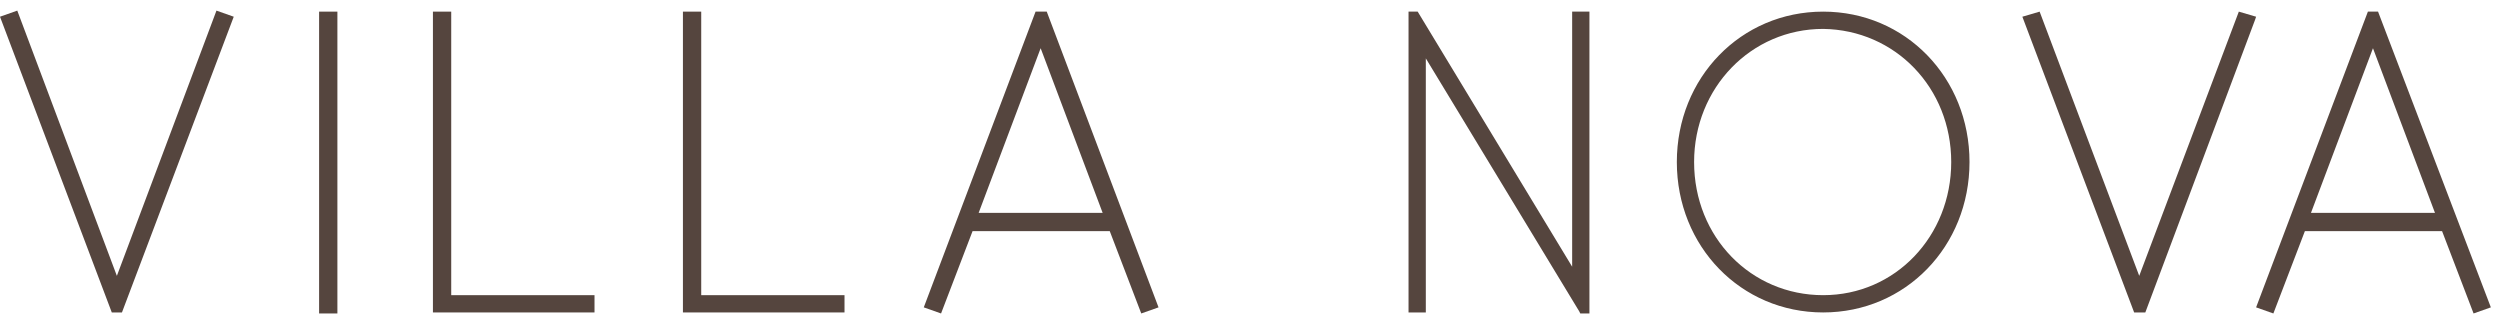
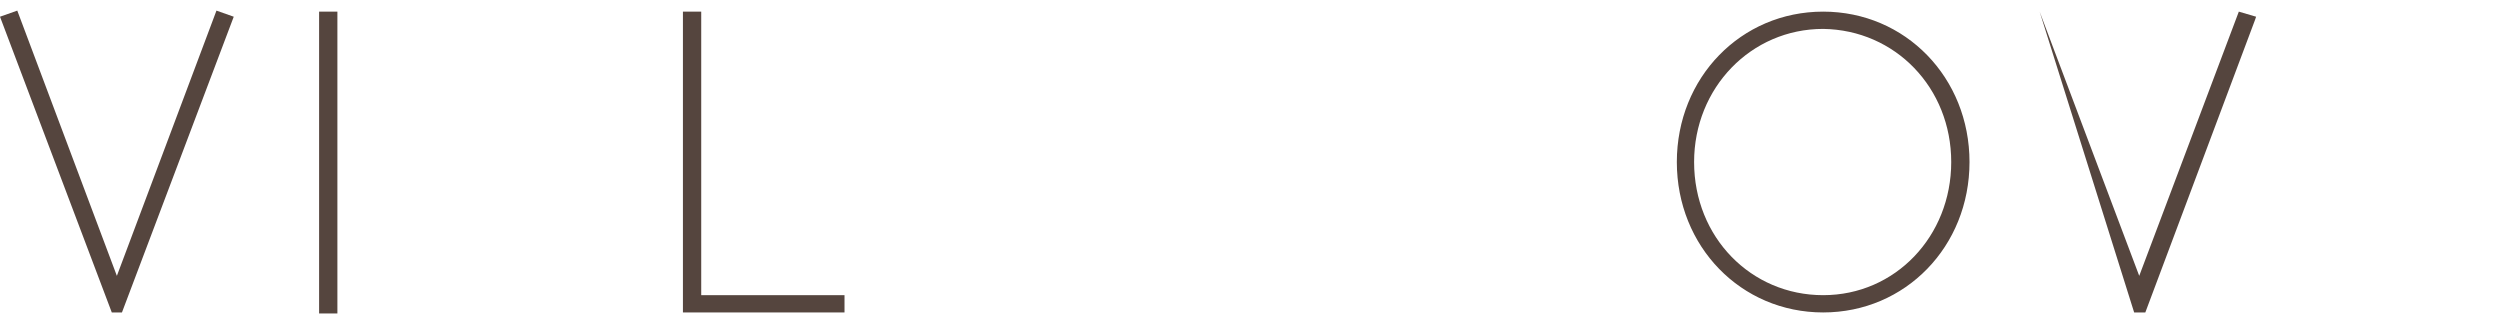
<svg xmlns="http://www.w3.org/2000/svg" width="100%" height="100%" viewBox="0 0 270 35" version="1.1" xml:space="preserve" style="fill-rule:evenodd;clip-rule:evenodd;stroke-linejoin:round;stroke-miterlimit:2;">
-   <path d="M231.037,29.793L220.28,1.256L218.415,1.805L230.488,33.744L231.695,33.744L243.549,2.134L243.659,1.805L241.793,1.256L231.037,29.793Z" style="fill:rgb(85,69,62);fill-rule:nonzero;" />
+   <path d="M231.037,29.793L220.28,1.256L230.488,33.744L231.695,33.744L243.549,2.134L243.659,1.805L241.793,1.256L231.037,29.793Z" style="fill:rgb(85,69,62);fill-rule:nonzero;" />
  <path d="M196.902,31.878C189.11,31.878 182.963,25.622 182.963,17.5C182.963,9.488 189.11,3.122 196.902,3.122C204.695,3.232 210.732,9.488 210.732,17.5C210.732,25.512 204.695,31.878 196.902,31.878M196.902,1.256C188.012,1.256 181.098,8.39 181.098,17.5C181.098,26.61 188.012,33.744 196.902,33.744C205.793,33.744 212.707,26.61 212.707,17.5C212.707,8.39 205.793,1.256 196.902,1.256" style="fill:rgb(85,69,62);fill-rule:nonzero;" />
-   <path d="M256.28,5.207L262.976,22.988L249.585,22.988L256.28,5.207ZM255.732,1.256L243.659,33.195L245.524,33.854L248.927,24.963L263.744,24.963L267.146,33.854L269.012,33.195L256.829,1.256L255.732,1.256Z" style="fill:rgb(85,69,62);fill-rule:nonzero;" />
-   <path d="M169.793,1.256L169.793,28.805L153.11,1.256L152.122,1.256L152.122,33.744L153.988,33.744L153.988,6.305L170.561,33.634L170.671,33.854L171.659,33.854L171.659,1.256L169.793,1.256Z" style="fill:rgb(85,69,62);fill-rule:nonzero;" />
  <rect x="34.463" y="1.256" width="1.976" height="32.598" style="fill:rgb(85,69,62);" />
-   <path d="M46.756,1.256L46.756,33.744L64.207,33.744L64.207,31.878L48.732,31.878L48.732,1.256L46.756,1.256Z" style="fill:rgb(85,69,62);fill-rule:nonzero;" />
  <path d="M73.756,1.256L73.756,33.744L91.207,33.744L91.207,31.878L75.732,31.878L75.732,1.256L73.756,1.256Z" style="fill:rgb(85,69,62);fill-rule:nonzero;" />
-   <path d="M112.39,5.207L119.085,22.988L105.695,22.988L112.39,5.207ZM111.841,1.256L99.768,33.195L101.634,33.854L105.037,24.963L119.854,24.963L123.256,33.854L125.122,33.195L113.049,1.256L111.841,1.256Z" style="fill:rgb(85,69,62);fill-rule:nonzero;" />
  <path d="M23.378,1.146L12.622,29.793L1.866,1.146L0,1.805L12.073,33.744L13.171,33.744L25.244,1.805L23.378,1.146Z" style="fill:rgb(85,69,62);fill-rule:nonzero;" />
</svg>